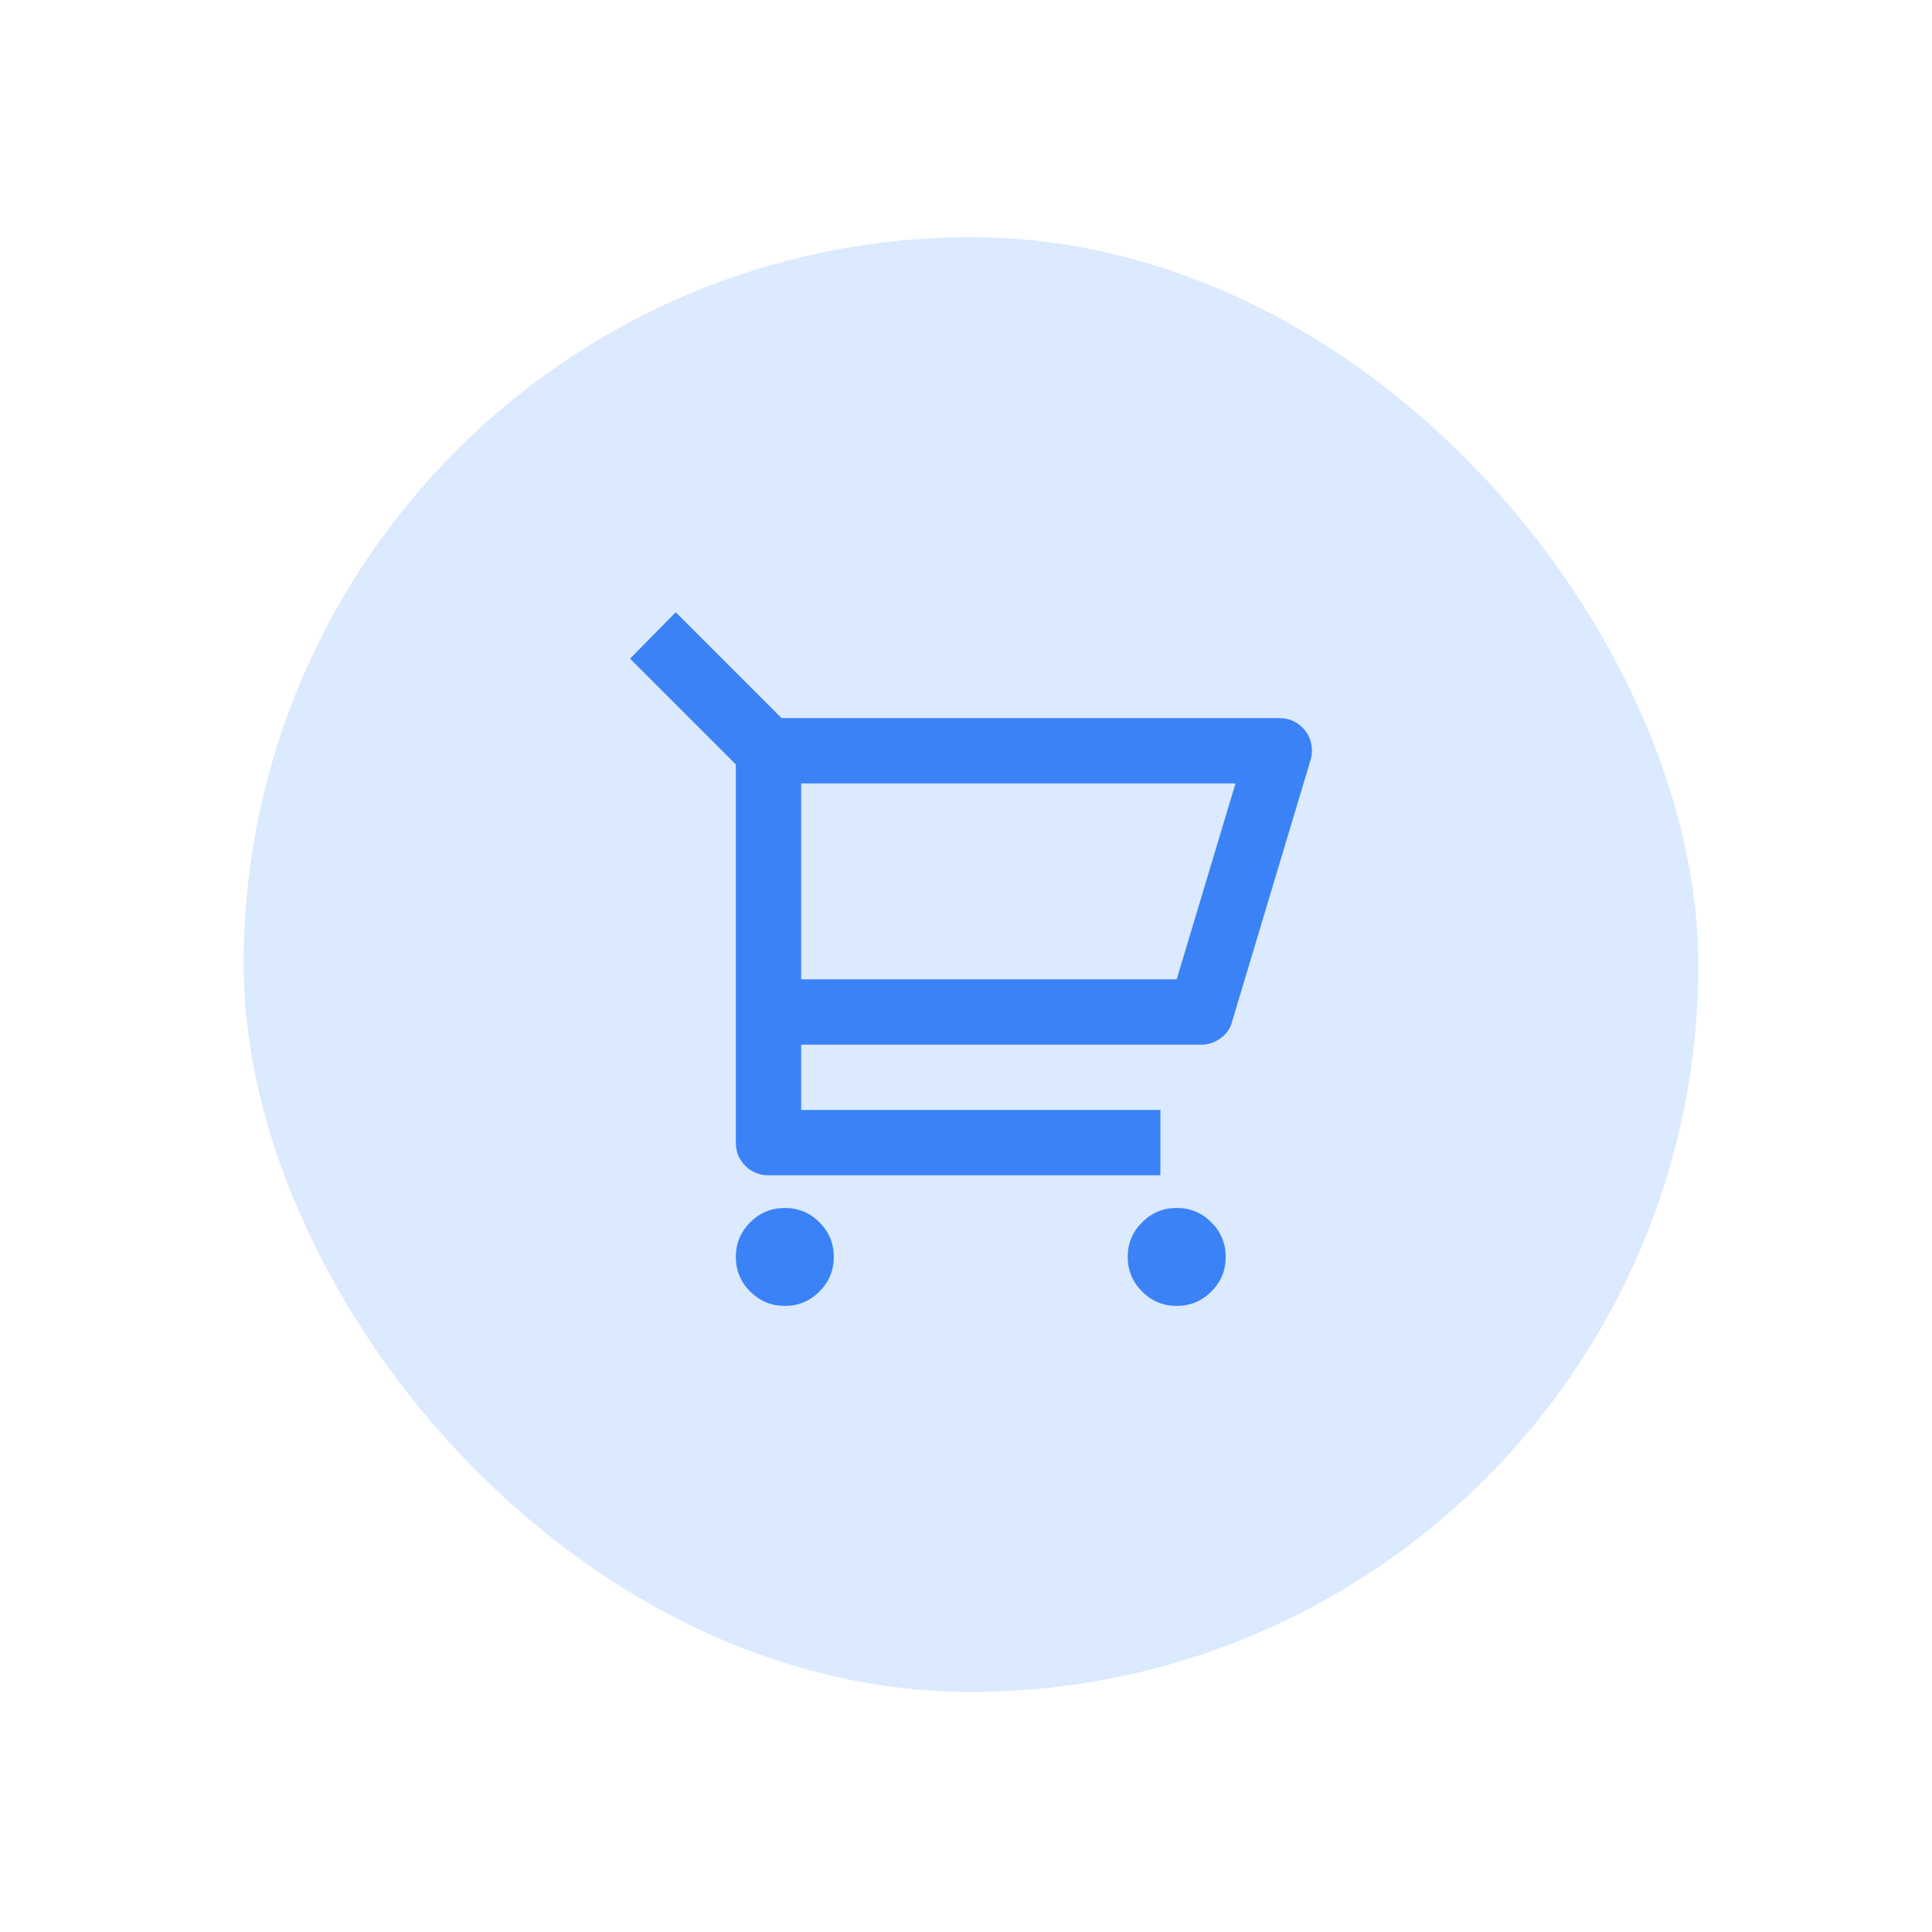
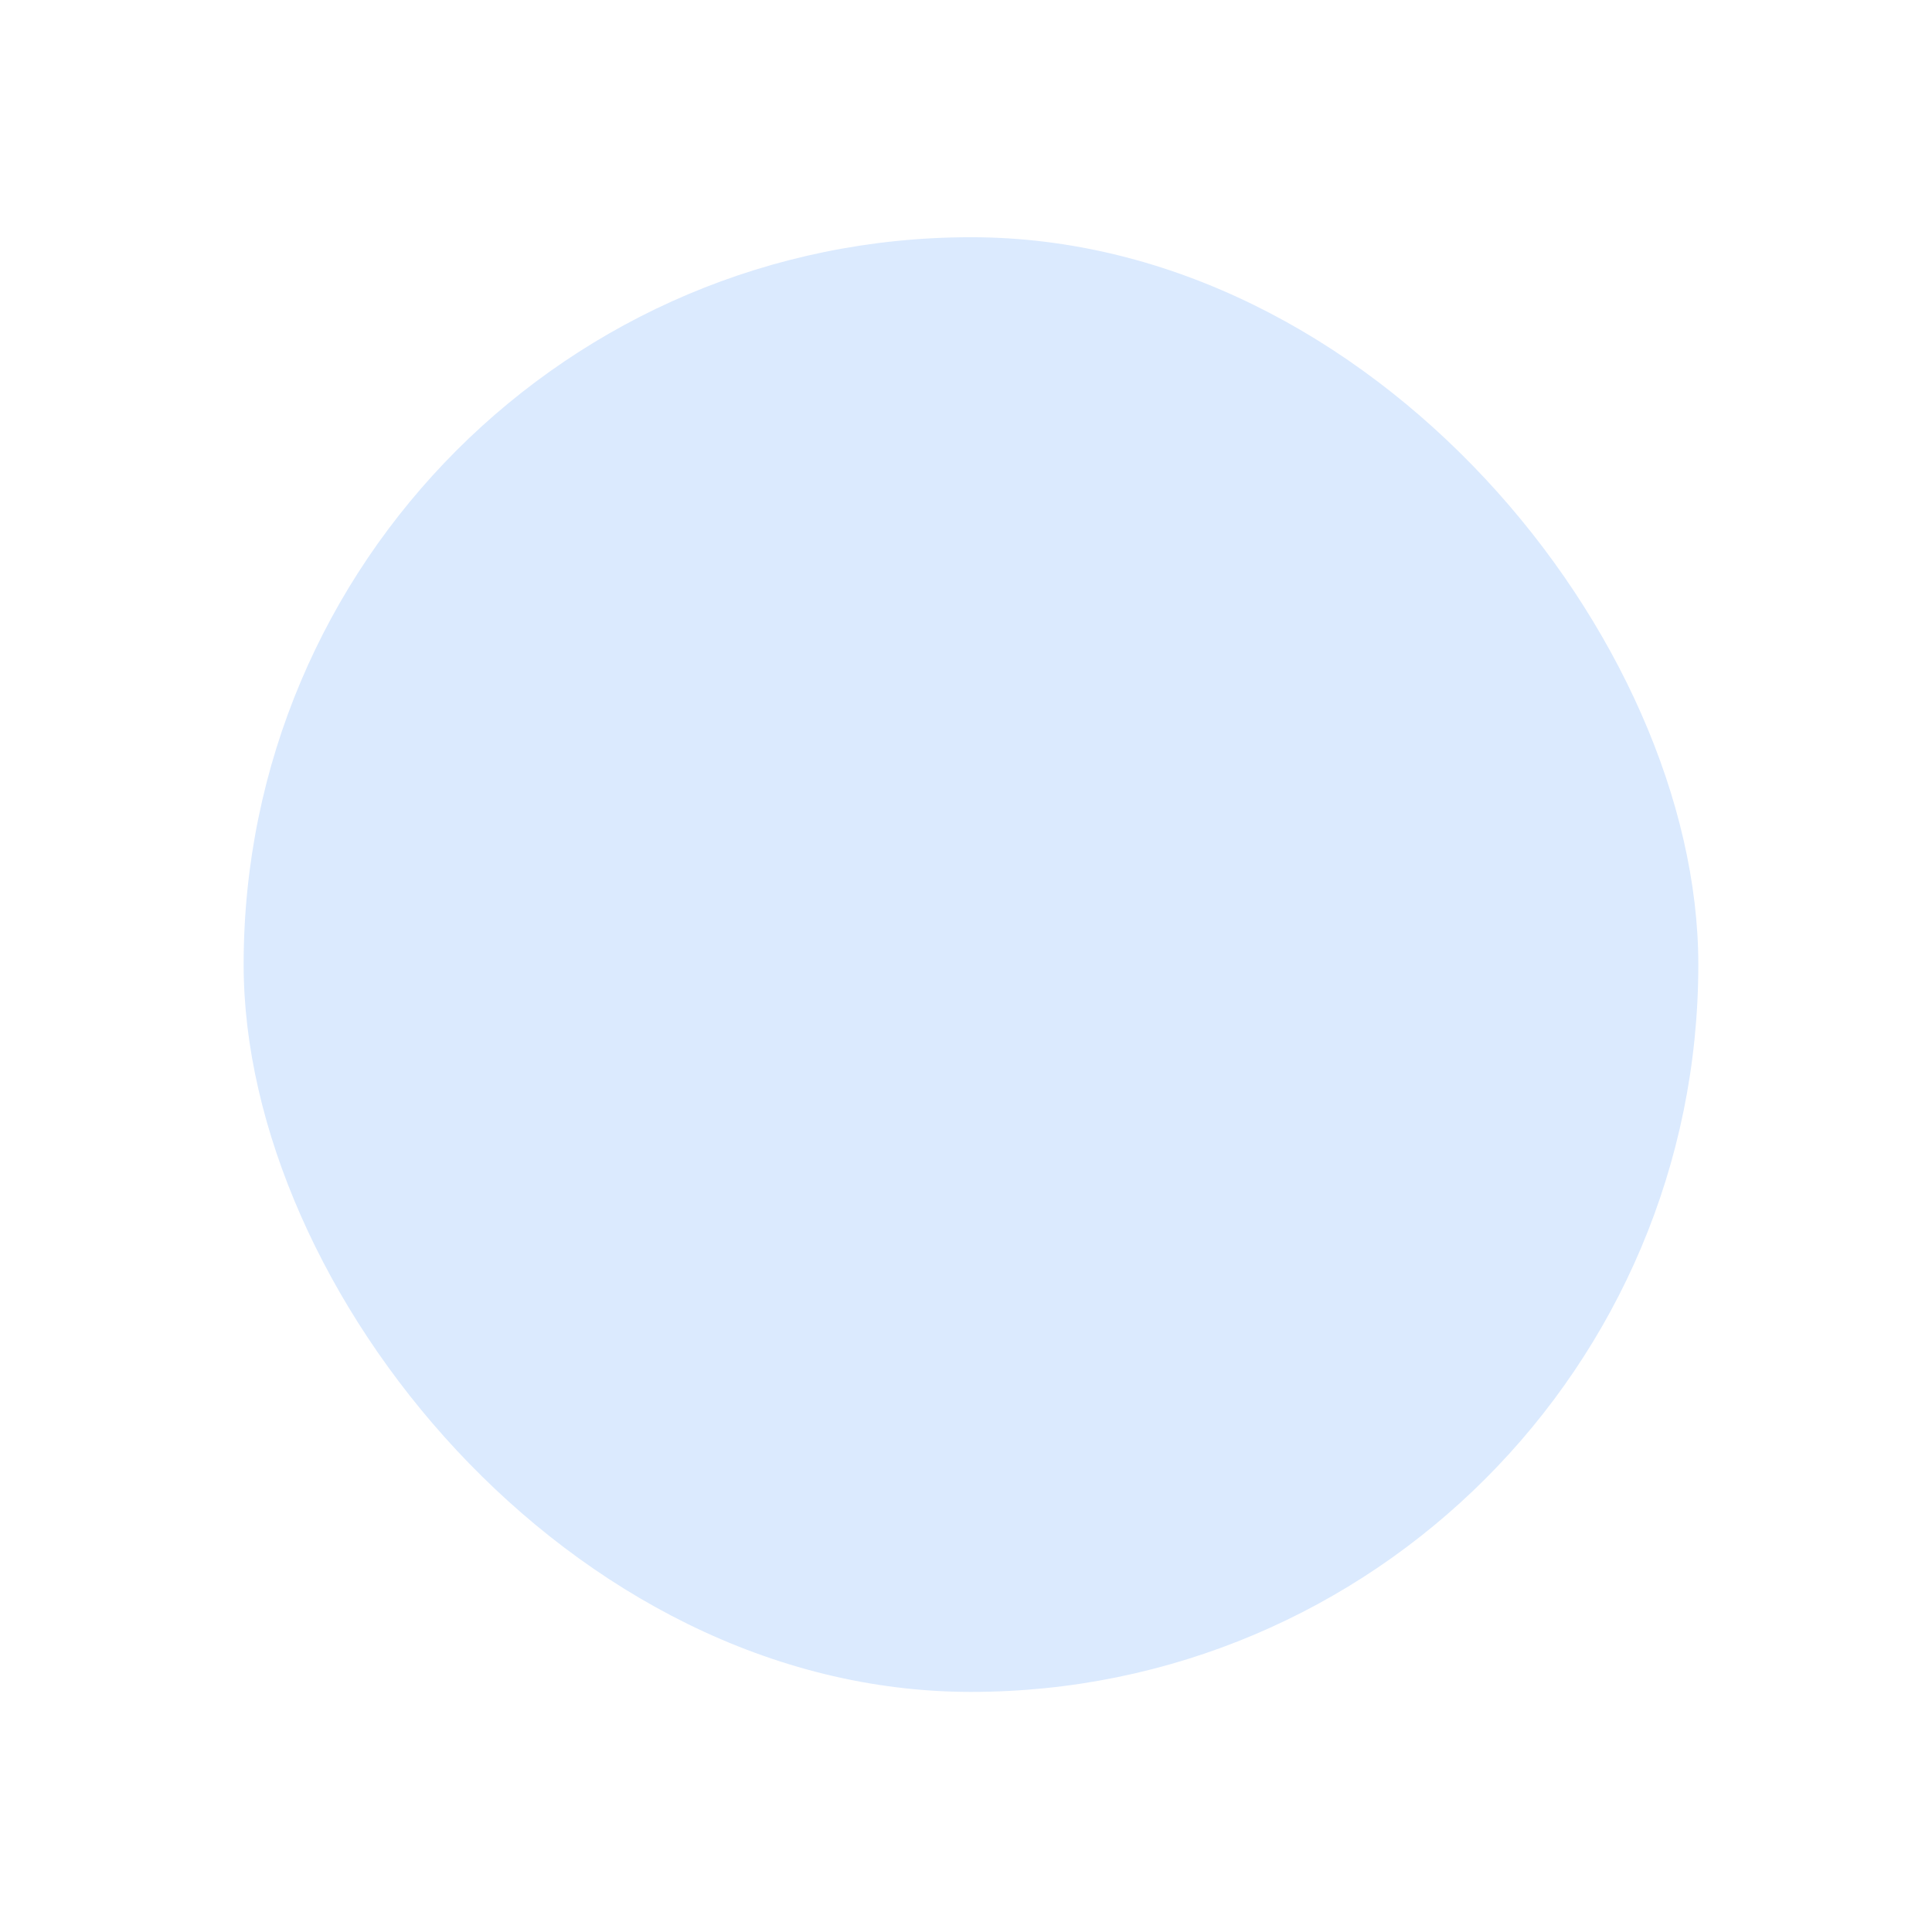
<svg xmlns="http://www.w3.org/2000/svg" width="85" height="85" viewBox="0 0 85 85" fill="none">
  <rect x="10.719" y="10.437" width="64" height="64" rx="32" fill="#DBEAFE" />
-   <path d="M32.374 33.633L27.719 28.978L29.73 26.938L34.385 31.593H56.282C56.684 31.593 57.024 31.732 57.302 32.009C57.58 32.287 57.719 32.627 57.719 33.029C57.719 33.164 57.7 33.298 57.661 33.432L54.213 44.926C54.136 45.233 53.969 45.482 53.71 45.673C53.452 45.865 53.159 45.961 52.834 45.961H35.248V48.834H51.052V51.708H33.811C33.408 51.708 33.068 51.569 32.791 51.291C32.513 51.013 32.374 50.673 32.374 50.271V33.633ZM35.248 34.466V43.087H51.77L54.357 34.466H35.248ZM34.529 57.455C33.935 57.455 33.428 57.244 33.006 56.823C32.585 56.401 32.374 55.894 32.374 55.3C32.374 54.706 32.585 54.198 33.006 53.777C33.428 53.355 33.935 53.145 34.529 53.145C35.123 53.145 35.631 53.355 36.052 53.777C36.474 54.198 36.684 54.706 36.684 55.3C36.684 55.894 36.474 56.401 36.052 56.823C35.631 57.244 35.123 57.455 34.529 57.455ZM51.77 57.455C51.177 57.455 50.669 57.244 50.248 56.823C49.826 56.401 49.615 55.894 49.615 55.3C49.615 54.706 49.826 54.198 50.248 53.777C50.669 53.355 51.177 53.145 51.77 53.145C52.364 53.145 52.872 53.355 53.294 53.777C53.715 54.198 53.926 54.706 53.926 55.3C53.926 55.894 53.715 56.401 53.294 56.823C52.872 57.244 52.364 57.455 51.77 57.455Z" fill="#3B82F6" />
</svg>